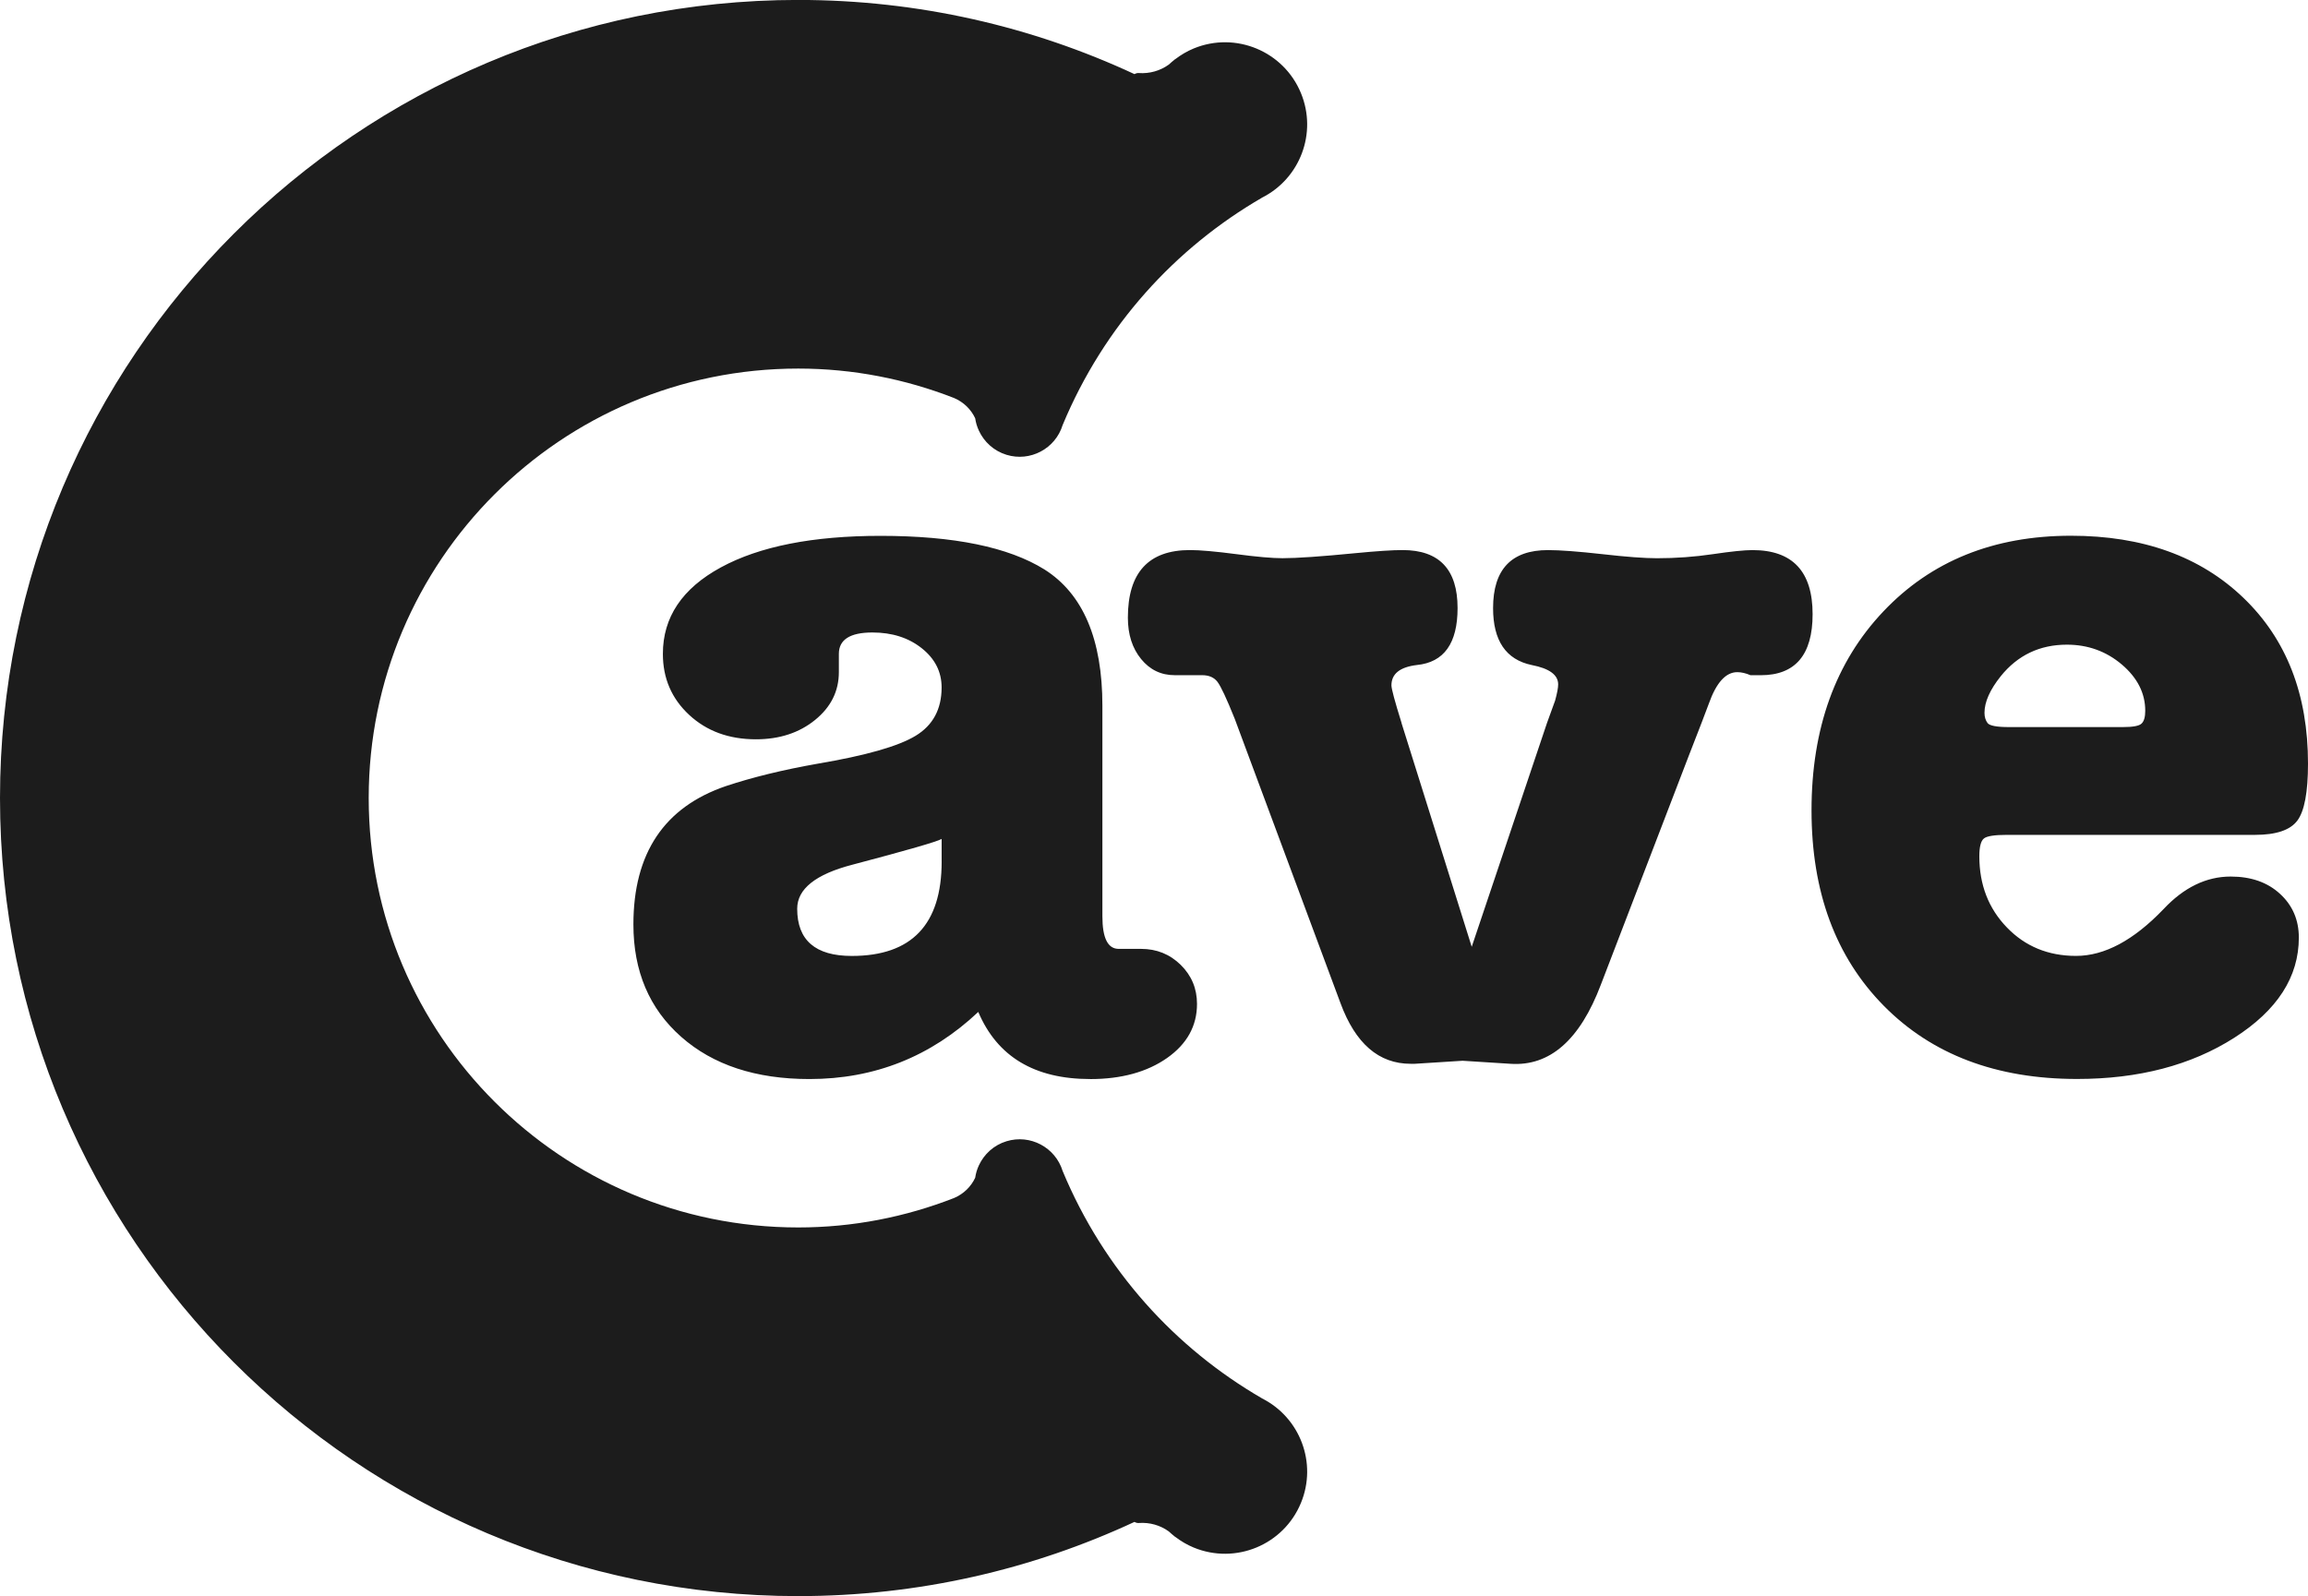
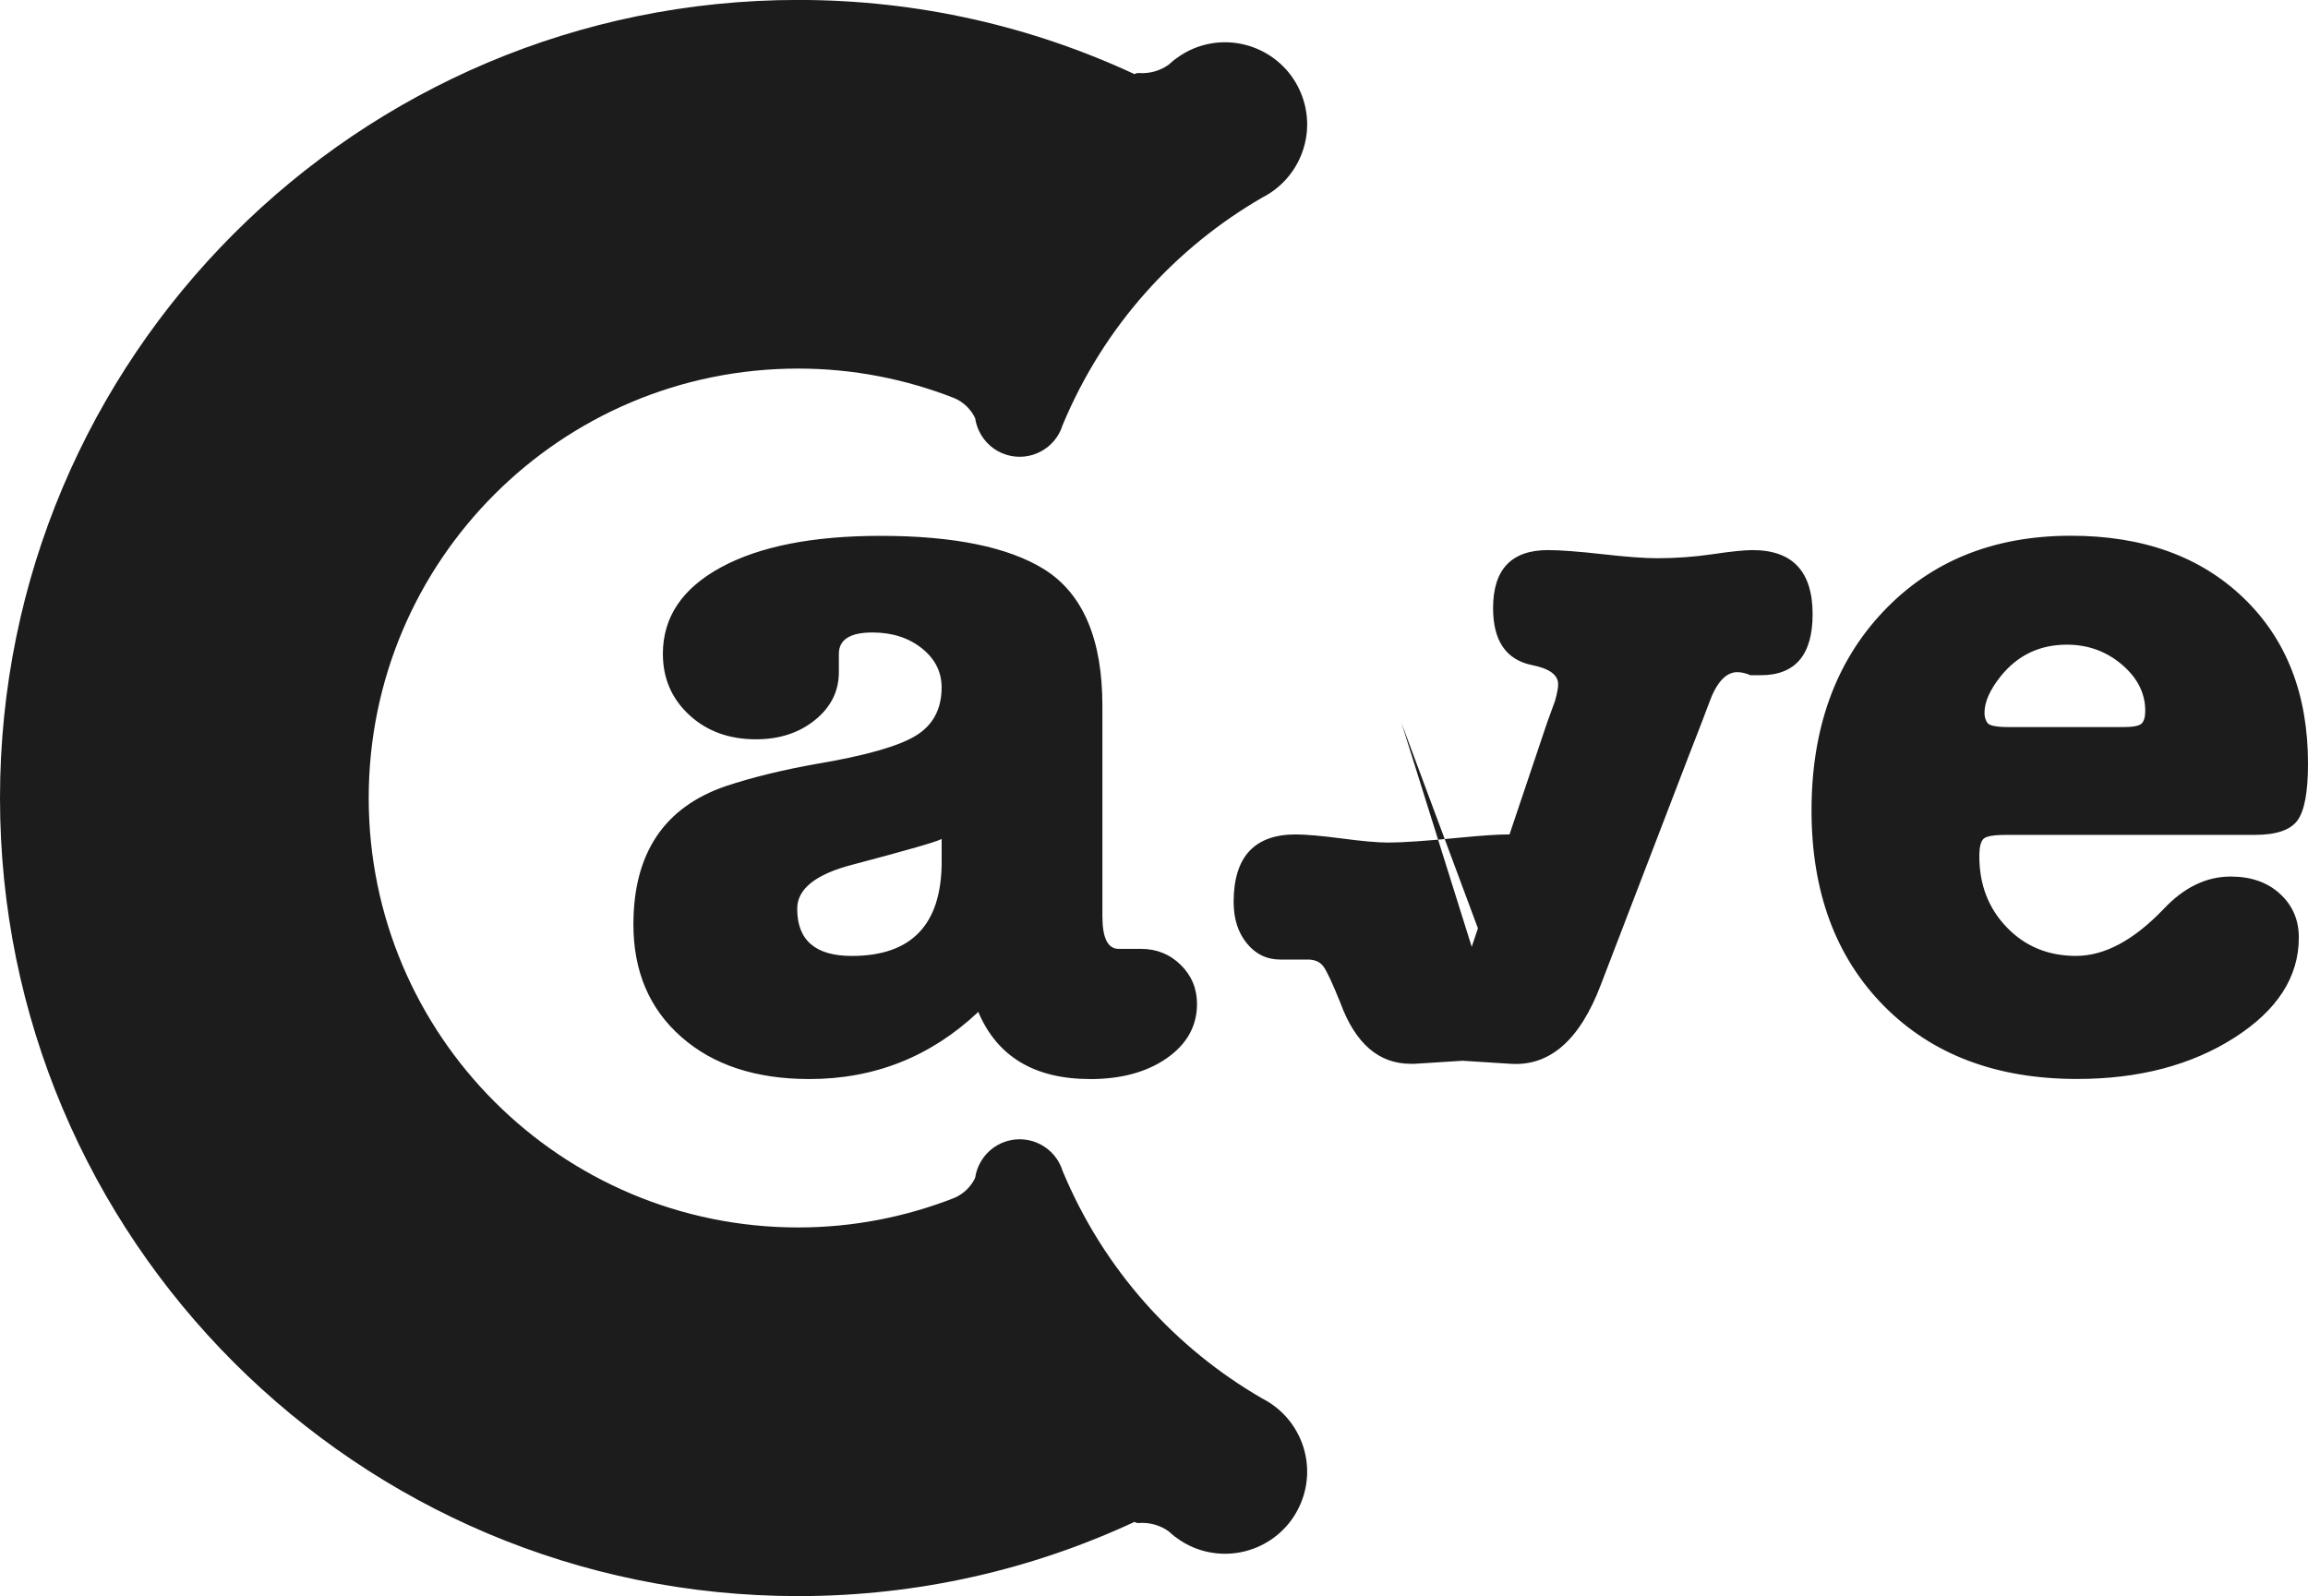
<svg xmlns="http://www.w3.org/2000/svg" id="_レイヤー_2" viewBox="0 0 85.039 58.816">
  <defs>
    <style>.cls-1{fill:#1c1c1c;}</style>
  </defs>
  <g id="_レイヤー_1-2">
-     <path class="cls-1" d="M40.168,39.763c-2.05,0-3.424-.825-4.123-2.473-1.75,1.649-3.824,2.473-6.223,2.473-1.974,0-3.548-.518-4.723-1.555-1.175-1.037-1.761-2.418-1.761-4.143,0-2.624,1.137-4.323,3.41-5.098.975-.324,2.099-.599,3.374-.824,1.774-.3,2.98-.643,3.617-1.031.637-.387.955-.981.955-1.78,0-.575-.243-1.056-.731-1.444-.487-.387-1.093-.581-1.818-.581-.824,0-1.237.263-1.237.787v.675c0,.699-.292,1.287-.876,1.761-.584.475-1.311.713-2.18.713-.994,0-1.813-.3-2.46-.9-.646-.6-.968-1.349-.968-2.249,0-1.35.712-2.411,2.137-3.186,1.424-.774,3.385-1.162,5.885-1.162,2.699,0,4.71.413,6.035,1.237,1.425.9,2.137,2.574,2.137,5.023v7.76c0,.8.2,1.2.599,1.2h.825c.575,0,1.062.197,1.462.59.4.394.6.873.6,1.439,0,.812-.369,1.477-1.105,1.994-.738.516-1.682.775-2.831.775ZM34.695,31.748v-.832c-.173.1-1.266.415-3.275.945-1.365.353-2.047.895-2.047,1.626,0,1.161.67,1.74,2.011,1.74,2.208,0,3.312-1.159,3.312-3.479ZM51.639,26.643l2.587,8.247,2.773-8.247c.076-.2.175-.474.299-.824.076-.275.113-.474.113-.6,0-.35-.325-.587-.973-.712-.952-.2-1.425-.9-1.425-2.099,0-1.425.674-2.137,2.024-2.137.45,0,1.118.051,2.006.15.887.101,1.556.15,2.006.15.699,0,1.387-.05,2.062-.15.674-.1,1.161-.15,1.462-.15,1.474,0,2.213.787,2.213,2.362,0,1.499-.637,2.249-1.912,2.249h-.376c-.174-.075-.338-.113-.487-.113-.425,0-.775.388-1.049,1.162-.1.276-.35.925-.75,1.949l-3.225,8.398c-.774,2.049-1.887,3.022-3.335,2.923l-1.762-.112-1.762.112h-.151c-1.174,0-2.037-.745-2.587-2.237l-3.897-10.479c-.299-.745-.512-1.199-.637-1.361-.125-.162-.312-.243-.561-.243h-1.013c-.5,0-.914-.198-1.237-.595-.325-.397-.488-.905-.488-1.525,0-1.661.762-2.491,2.288-2.491.374,0,.943.051,1.705.15.762.101,1.331.15,1.706.15.524,0,1.423-.062,2.698-.187.775-.075,1.35-.113,1.725-.113,1.35,0,2.026.713,2.026,2.137,0,1.3-.501,2-1.5,2.099-.625.075-.937.325-.937.75,0,.125.124.587.374,1.387ZM85.039,28.142c0,1.049-.131,1.75-.394,2.099-.262.349-.781.524-1.556.524h-9.146c-.45,0-.732.043-.843.131-.113.088-.171.306-.171.656,0,1.05.338,1.924,1.014,2.623.674.7,1.524,1.05,2.549,1.05,1.05,0,2.123-.575,3.224-1.724.749-.799,1.575-1.2,2.474-1.2.75,0,1.356.212,1.817.637.464.425.694.963.694,1.612,0,1.45-.793,2.68-2.38,3.693-1.588,1.011-3.517,1.517-5.792,1.517-2.973,0-5.347-.899-7.122-2.698-1.774-1.8-2.661-4.199-2.661-7.198,0-3.023.881-5.467,2.643-7.329,1.761-1.861,4.066-2.793,6.917-2.793,2.648,0,4.765.763,6.352,2.287,1.588,1.524,2.381,3.561,2.381,6.11ZM73.119,26.268c0,.15.038.275.112.375.075.1.338.15.787.15h4.199c.374,0,.606-.043.692-.132.089-.086.133-.243.133-.468,0-.649-.289-1.218-.863-1.706-.575-.487-1.249-.731-2.024-.731-1.001,0-1.813.388-2.437,1.162-.399.5-.599.95-.599,1.349ZM46.499,51.531v-.001c-3.187-1.847-5.82-4.713-7.345-8.376-.269-.875-1.196-1.367-2.071-1.098-.468.143-.825.477-1.016.888-.067.144-.113.298-.136.457-.154.326-.422.595-.778.746-1.781.696-3.716,1.085-5.743,1.085-8.74,0-15.825-7.085-15.825-15.825s7.085-15.825,15.825-15.825c2.027,0,3.962.389,5.743,1.085.356.151.624.42.778.746.023.159.069.312.136.456.191.413.548.746,1.016.89.875.269,1.803-.223,2.071-1.098,1.526-3.664,4.158-6.529,7.345-8.376v-.001c1.4-.705,2.042-2.378,1.435-3.852-.636-1.545-2.405-2.282-3.951-1.646-.25.103-.476.239-.682.396-.003.001-.006-.001-.009.002-.005.005-.011.01-.017.016-.072.057-.142.118-.211.181-.309.223-.7.341-1.111.311-.05-.004-.102.011-.152.04-3.767-1.753-7.965-2.734-12.392-2.734C13.167,0,0,13.166,0,29.408s13.167,29.409,29.409,29.409c4.427,0,8.626-.982,12.392-2.735.049.03.1.044.152.041.411-.031.803.086,1.111.31.068.063.139.124.211.181.006.005.012.01.017.016.003.003.006.001.009.002.206.157.432.293.682.396,1.546.636,3.315-.1,3.951-1.646.607-1.472-.035-3.146-1.435-3.851Z" />
+     <path class="cls-1" d="M40.168,39.763c-2.05,0-3.424-.825-4.123-2.473-1.75,1.649-3.824,2.473-6.223,2.473-1.974,0-3.548-.518-4.723-1.555-1.175-1.037-1.761-2.418-1.761-4.143,0-2.624,1.137-4.323,3.41-5.098.975-.324,2.099-.599,3.374-.824,1.774-.3,2.98-.643,3.617-1.031.637-.387.955-.981.955-1.78,0-.575-.243-1.056-.731-1.444-.487-.387-1.093-.581-1.818-.581-.824,0-1.237.263-1.237.787v.675c0,.699-.292,1.287-.876,1.761-.584.475-1.311.713-2.18.713-.994,0-1.813-.3-2.46-.9-.646-.6-.968-1.349-.968-2.249,0-1.35.712-2.411,2.137-3.186,1.424-.774,3.385-1.162,5.885-1.162,2.699,0,4.71.413,6.035,1.237,1.425.9,2.137,2.574,2.137,5.023v7.76c0,.8.2,1.2.599,1.2h.825c.575,0,1.062.197,1.462.59.4.394.6.873.6,1.439,0,.812-.369,1.477-1.105,1.994-.738.516-1.682.775-2.831.775ZM34.695,31.748v-.832c-.173.1-1.266.415-3.275.945-1.365.353-2.047.895-2.047,1.626,0,1.161.67,1.74,2.011,1.74,2.208,0,3.312-1.159,3.312-3.479ZM51.639,26.643l2.587,8.247,2.773-8.247c.076-.2.175-.474.299-.824.076-.275.113-.474.113-.6,0-.35-.325-.587-.973-.712-.952-.2-1.425-.9-1.425-2.099,0-1.425.674-2.137,2.024-2.137.45,0,1.118.051,2.006.15.887.101,1.556.15,2.006.15.699,0,1.387-.05,2.062-.15.674-.1,1.161-.15,1.462-.15,1.474,0,2.213.787,2.213,2.362,0,1.499-.637,2.249-1.912,2.249h-.376c-.174-.075-.338-.113-.487-.113-.425,0-.775.388-1.049,1.162-.1.276-.35.925-.75,1.949l-3.225,8.398c-.774,2.049-1.887,3.022-3.335,2.923l-1.762-.112-1.762.112h-.151c-1.174,0-2.037-.745-2.587-2.237c-.299-.745-.512-1.199-.637-1.361-.125-.162-.312-.243-.561-.243h-1.013c-.5,0-.914-.198-1.237-.595-.325-.397-.488-.905-.488-1.525,0-1.661.762-2.491,2.288-2.491.374,0,.943.051,1.705.15.762.101,1.331.15,1.706.15.524,0,1.423-.062,2.698-.187.775-.075,1.35-.113,1.725-.113,1.35,0,2.026.713,2.026,2.137,0,1.3-.501,2-1.5,2.099-.625.075-.937.325-.937.75,0,.125.124.587.374,1.387ZM85.039,28.142c0,1.049-.131,1.75-.394,2.099-.262.349-.781.524-1.556.524h-9.146c-.45,0-.732.043-.843.131-.113.088-.171.306-.171.656,0,1.05.338,1.924,1.014,2.623.674.7,1.524,1.05,2.549,1.05,1.05,0,2.123-.575,3.224-1.724.749-.799,1.575-1.2,2.474-1.2.75,0,1.356.212,1.817.637.464.425.694.963.694,1.612,0,1.45-.793,2.68-2.38,3.693-1.588,1.011-3.517,1.517-5.792,1.517-2.973,0-5.347-.899-7.122-2.698-1.774-1.8-2.661-4.199-2.661-7.198,0-3.023.881-5.467,2.643-7.329,1.761-1.861,4.066-2.793,6.917-2.793,2.648,0,4.765.763,6.352,2.287,1.588,1.524,2.381,3.561,2.381,6.11ZM73.119,26.268c0,.15.038.275.112.375.075.1.338.15.787.15h4.199c.374,0,.606-.043.692-.132.089-.086.133-.243.133-.468,0-.649-.289-1.218-.863-1.706-.575-.487-1.249-.731-2.024-.731-1.001,0-1.813.388-2.437,1.162-.399.5-.599.95-.599,1.349ZM46.499,51.531v-.001c-3.187-1.847-5.82-4.713-7.345-8.376-.269-.875-1.196-1.367-2.071-1.098-.468.143-.825.477-1.016.888-.067.144-.113.298-.136.457-.154.326-.422.595-.778.746-1.781.696-3.716,1.085-5.743,1.085-8.74,0-15.825-7.085-15.825-15.825s7.085-15.825,15.825-15.825c2.027,0,3.962.389,5.743,1.085.356.151.624.42.778.746.023.159.069.312.136.456.191.413.548.746,1.016.89.875.269,1.803-.223,2.071-1.098,1.526-3.664,4.158-6.529,7.345-8.376v-.001c1.4-.705,2.042-2.378,1.435-3.852-.636-1.545-2.405-2.282-3.951-1.646-.25.103-.476.239-.682.396-.003.001-.006-.001-.009.002-.005.005-.011.01-.017.016-.072.057-.142.118-.211.181-.309.223-.7.341-1.111.311-.05-.004-.102.011-.152.04-3.767-1.753-7.965-2.734-12.392-2.734C13.167,0,0,13.166,0,29.408s13.167,29.409,29.409,29.409c4.427,0,8.626-.982,12.392-2.735.049.03.1.044.152.041.411-.031.803.086,1.111.31.068.063.139.124.211.181.006.005.012.01.017.016.003.003.006.001.009.002.206.157.432.293.682.396,1.546.636,3.315-.1,3.951-1.646.607-1.472-.035-3.146-1.435-3.851Z" />
  </g>
</svg>